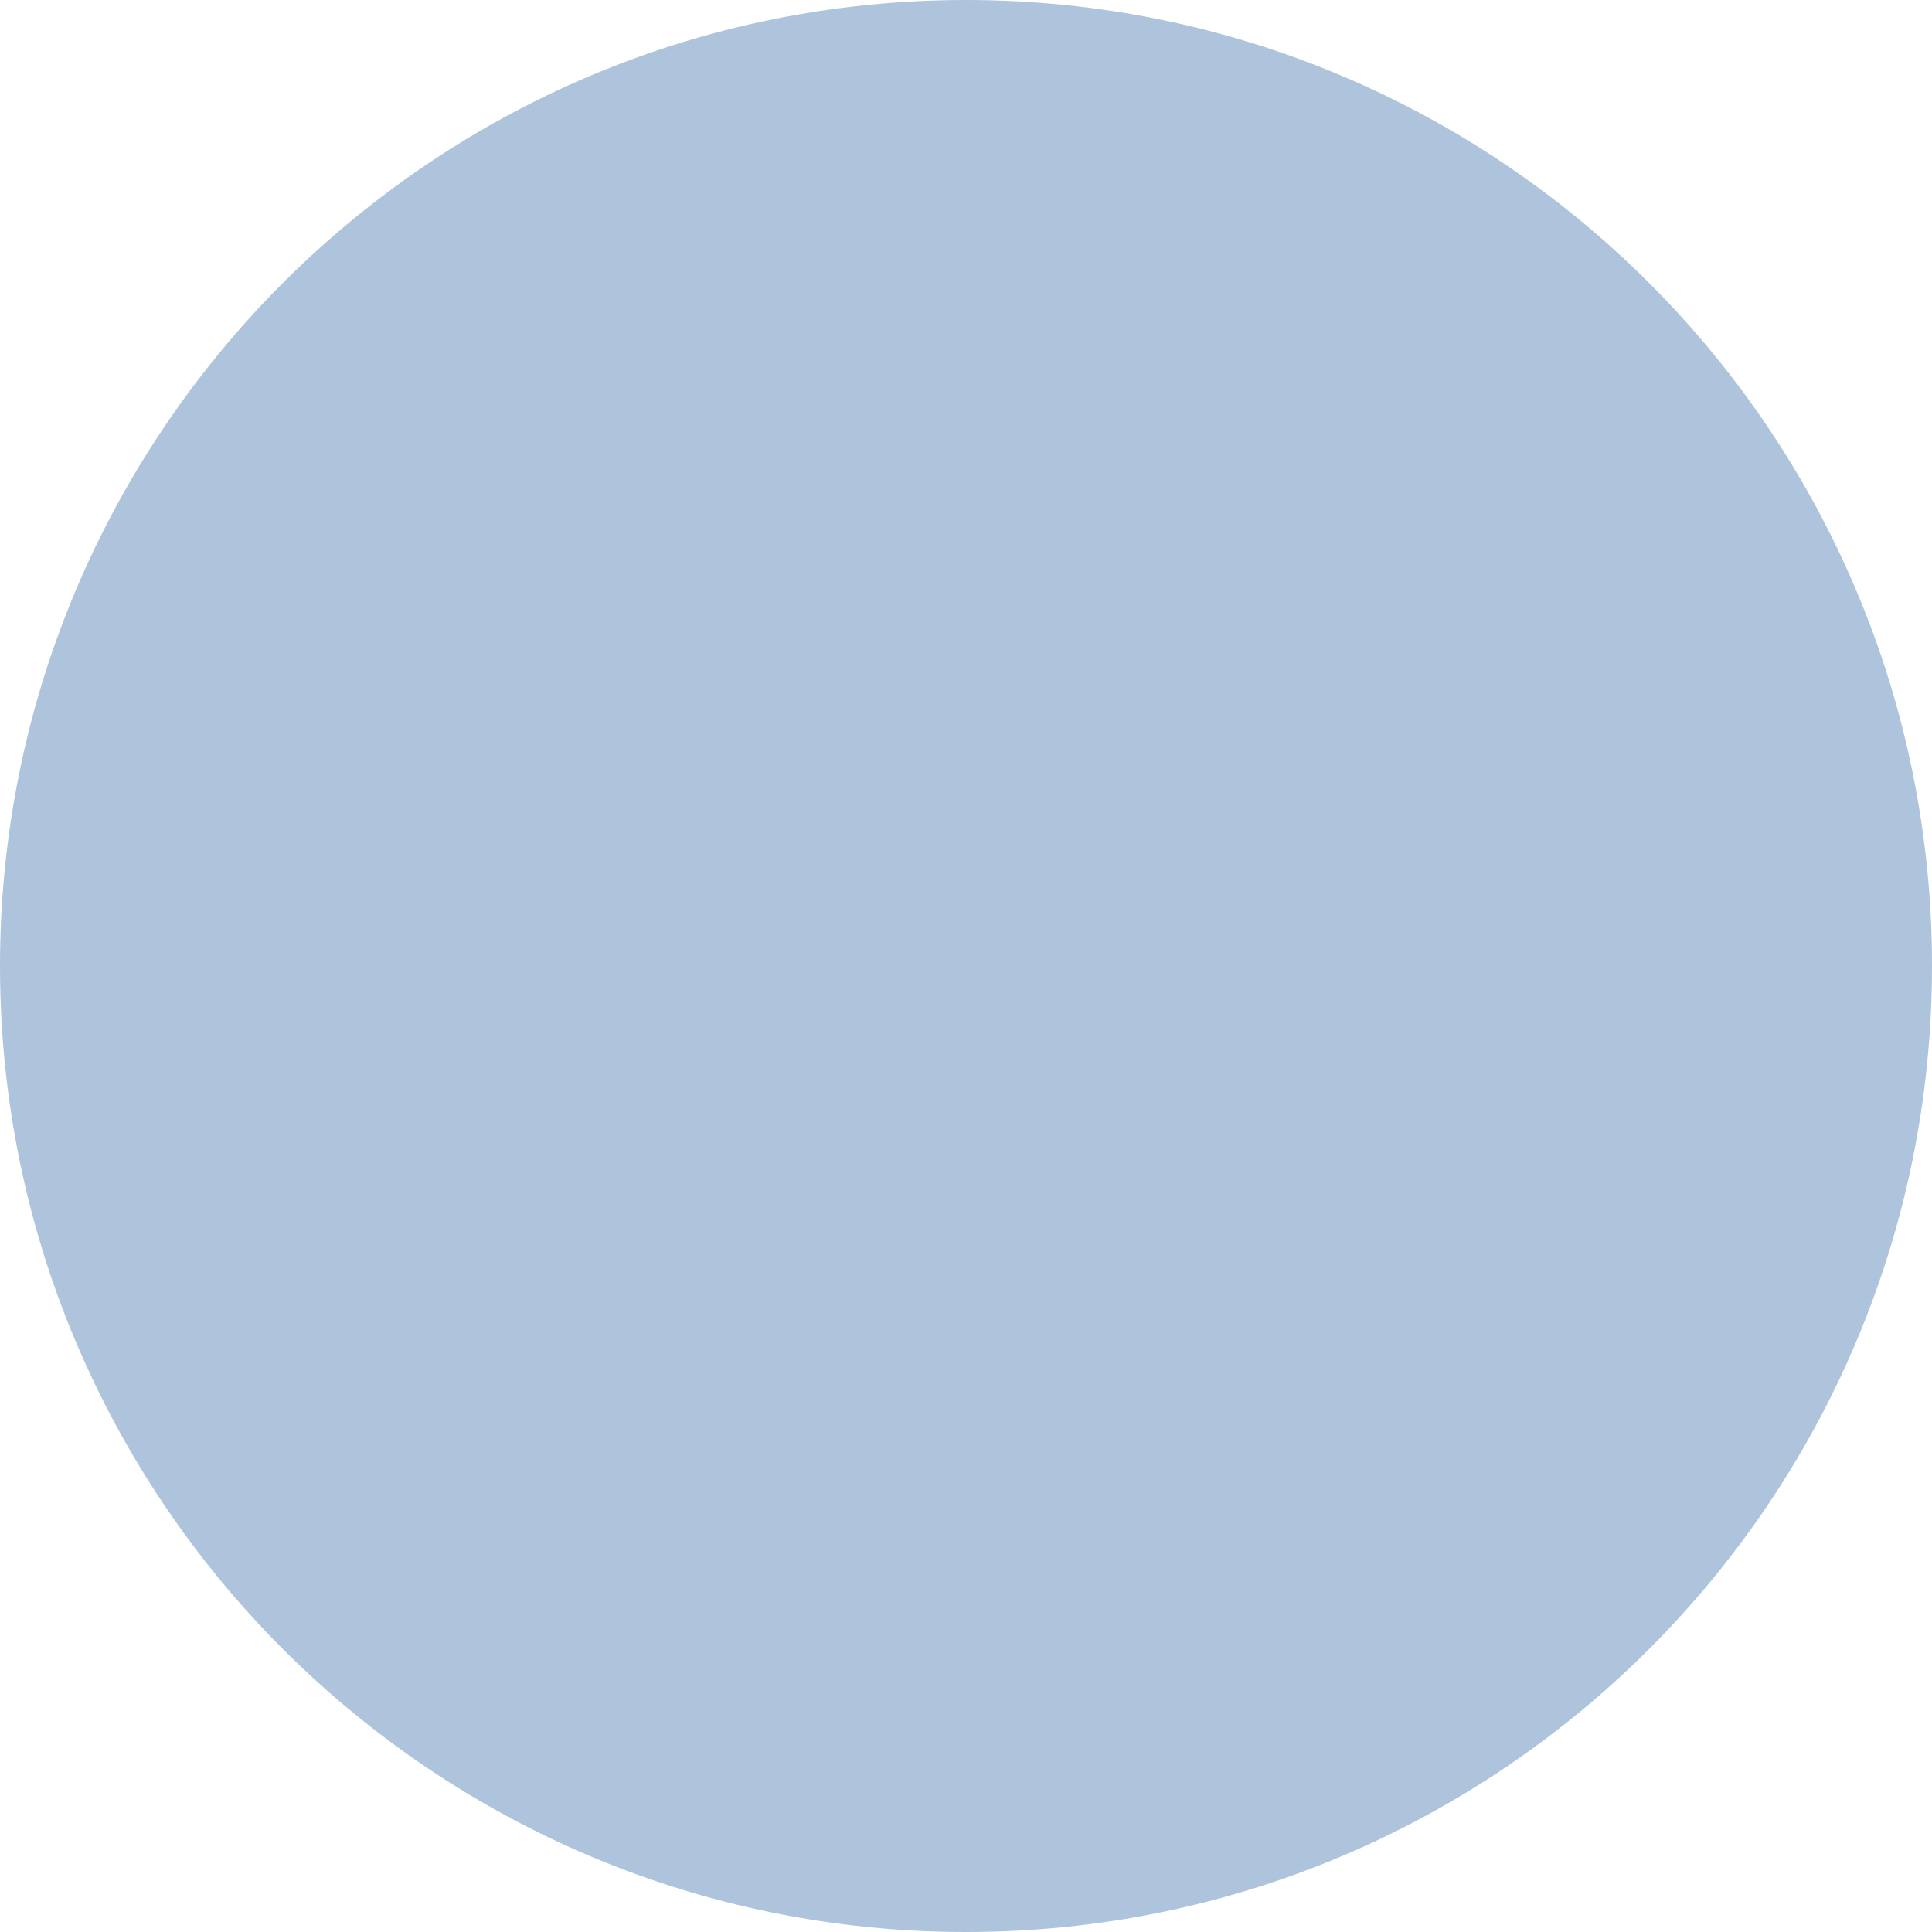
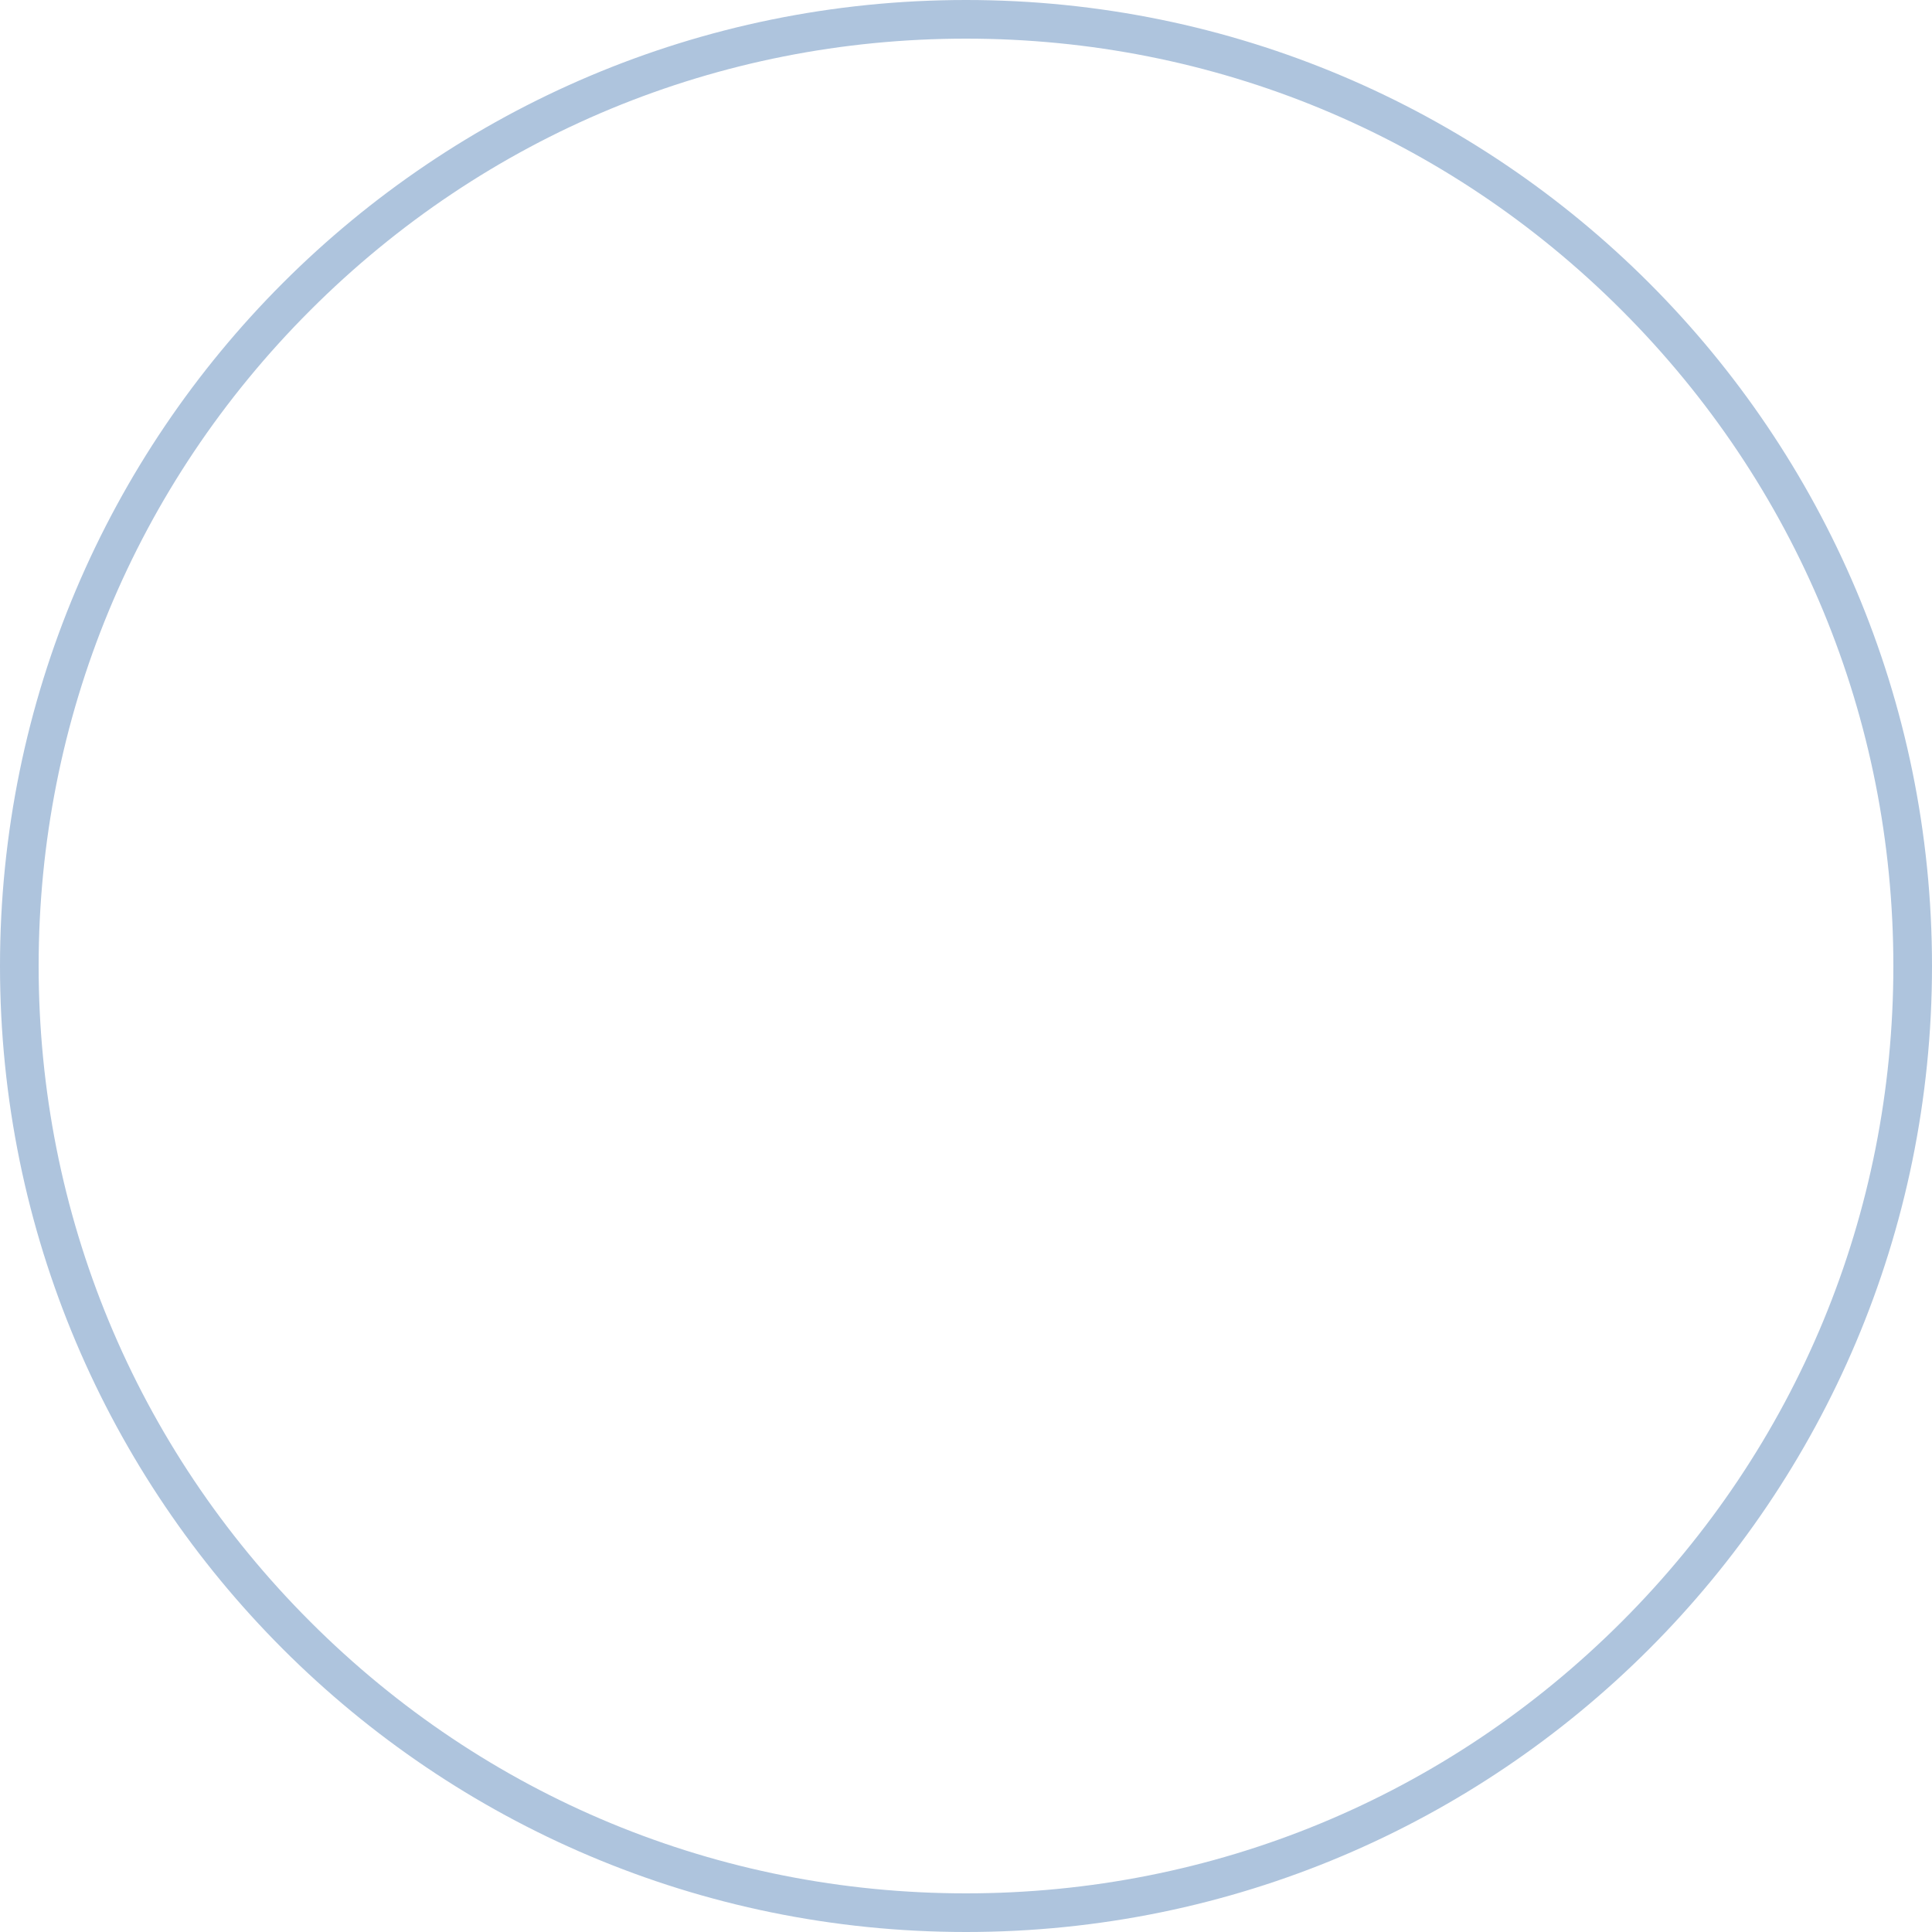
<svg xmlns="http://www.w3.org/2000/svg" id="uuid-0430fa1f-ea22-48b8-8dfe-2d2b6d17ffea" data-name="Blank" viewBox="0 0 250 250">
  <defs>
    <style>
      .uuid-ae168512-afac-4c34-ad41-a89ac9be6f28 {
        fill: #aec4dd;
      }
    </style>
  </defs>
  <g id="uuid-19425ec5-a607-4212-8316-f54b070a0a0d" data-name="Blank">
    <g>
-       <circle class="uuid-ae168512-afac-4c34-ad41-a89ac9be6f28" cx="125" cy="125" r="122.5" />
      <path class="uuid-ae168512-afac-4c34-ad41-a89ac9be6f28" d="m125,5c32.05,0,62.19,12.48,84.85,35.15,22.66,22.66,35.15,52.8,35.15,84.85s-12.48,62.19-35.15,84.85c-22.67,22.67-52.8,35.15-84.85,35.15s-62.19-12.48-84.85-35.15C17.48,187.19,5,157.05,5,125s12.48-62.19,35.15-84.85C62.81,17.48,92.95,5,125,5m0-5C55.96,0,0,55.96,0,125s55.96,125,125,125,125-55.96,125-125S194.04,0,125,0h0Z" />
    </g>
  </g>
</svg>